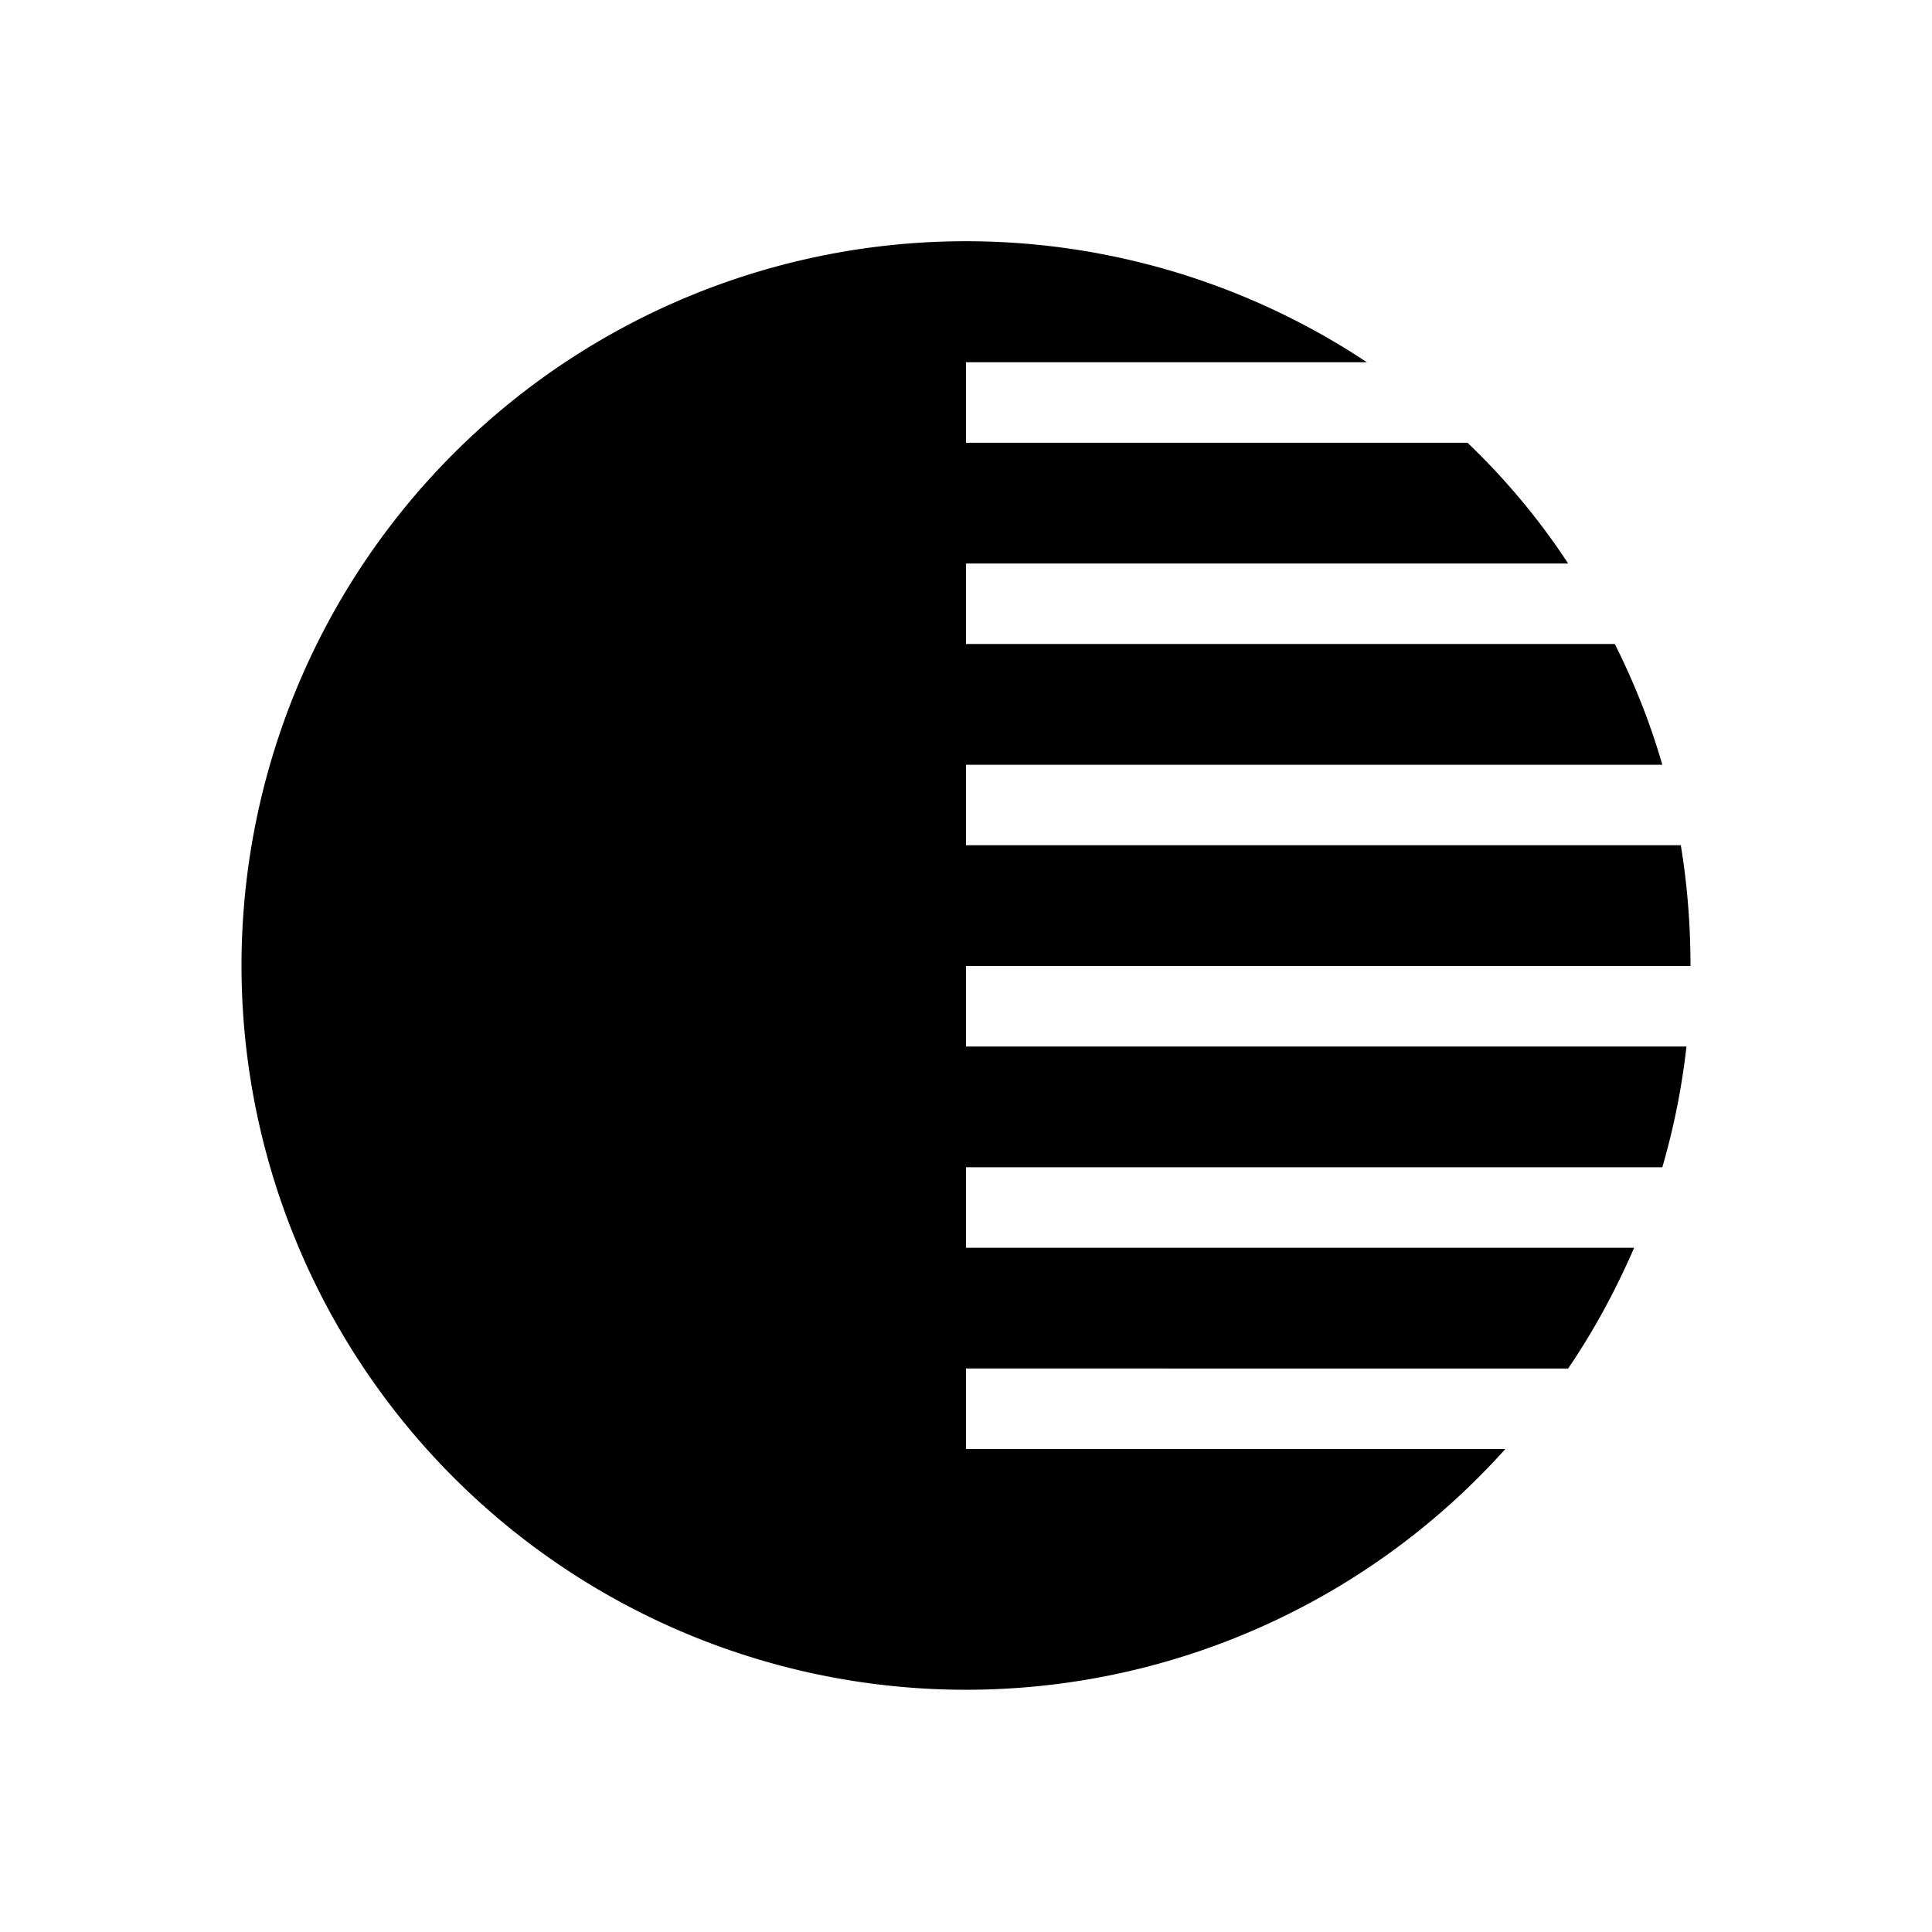
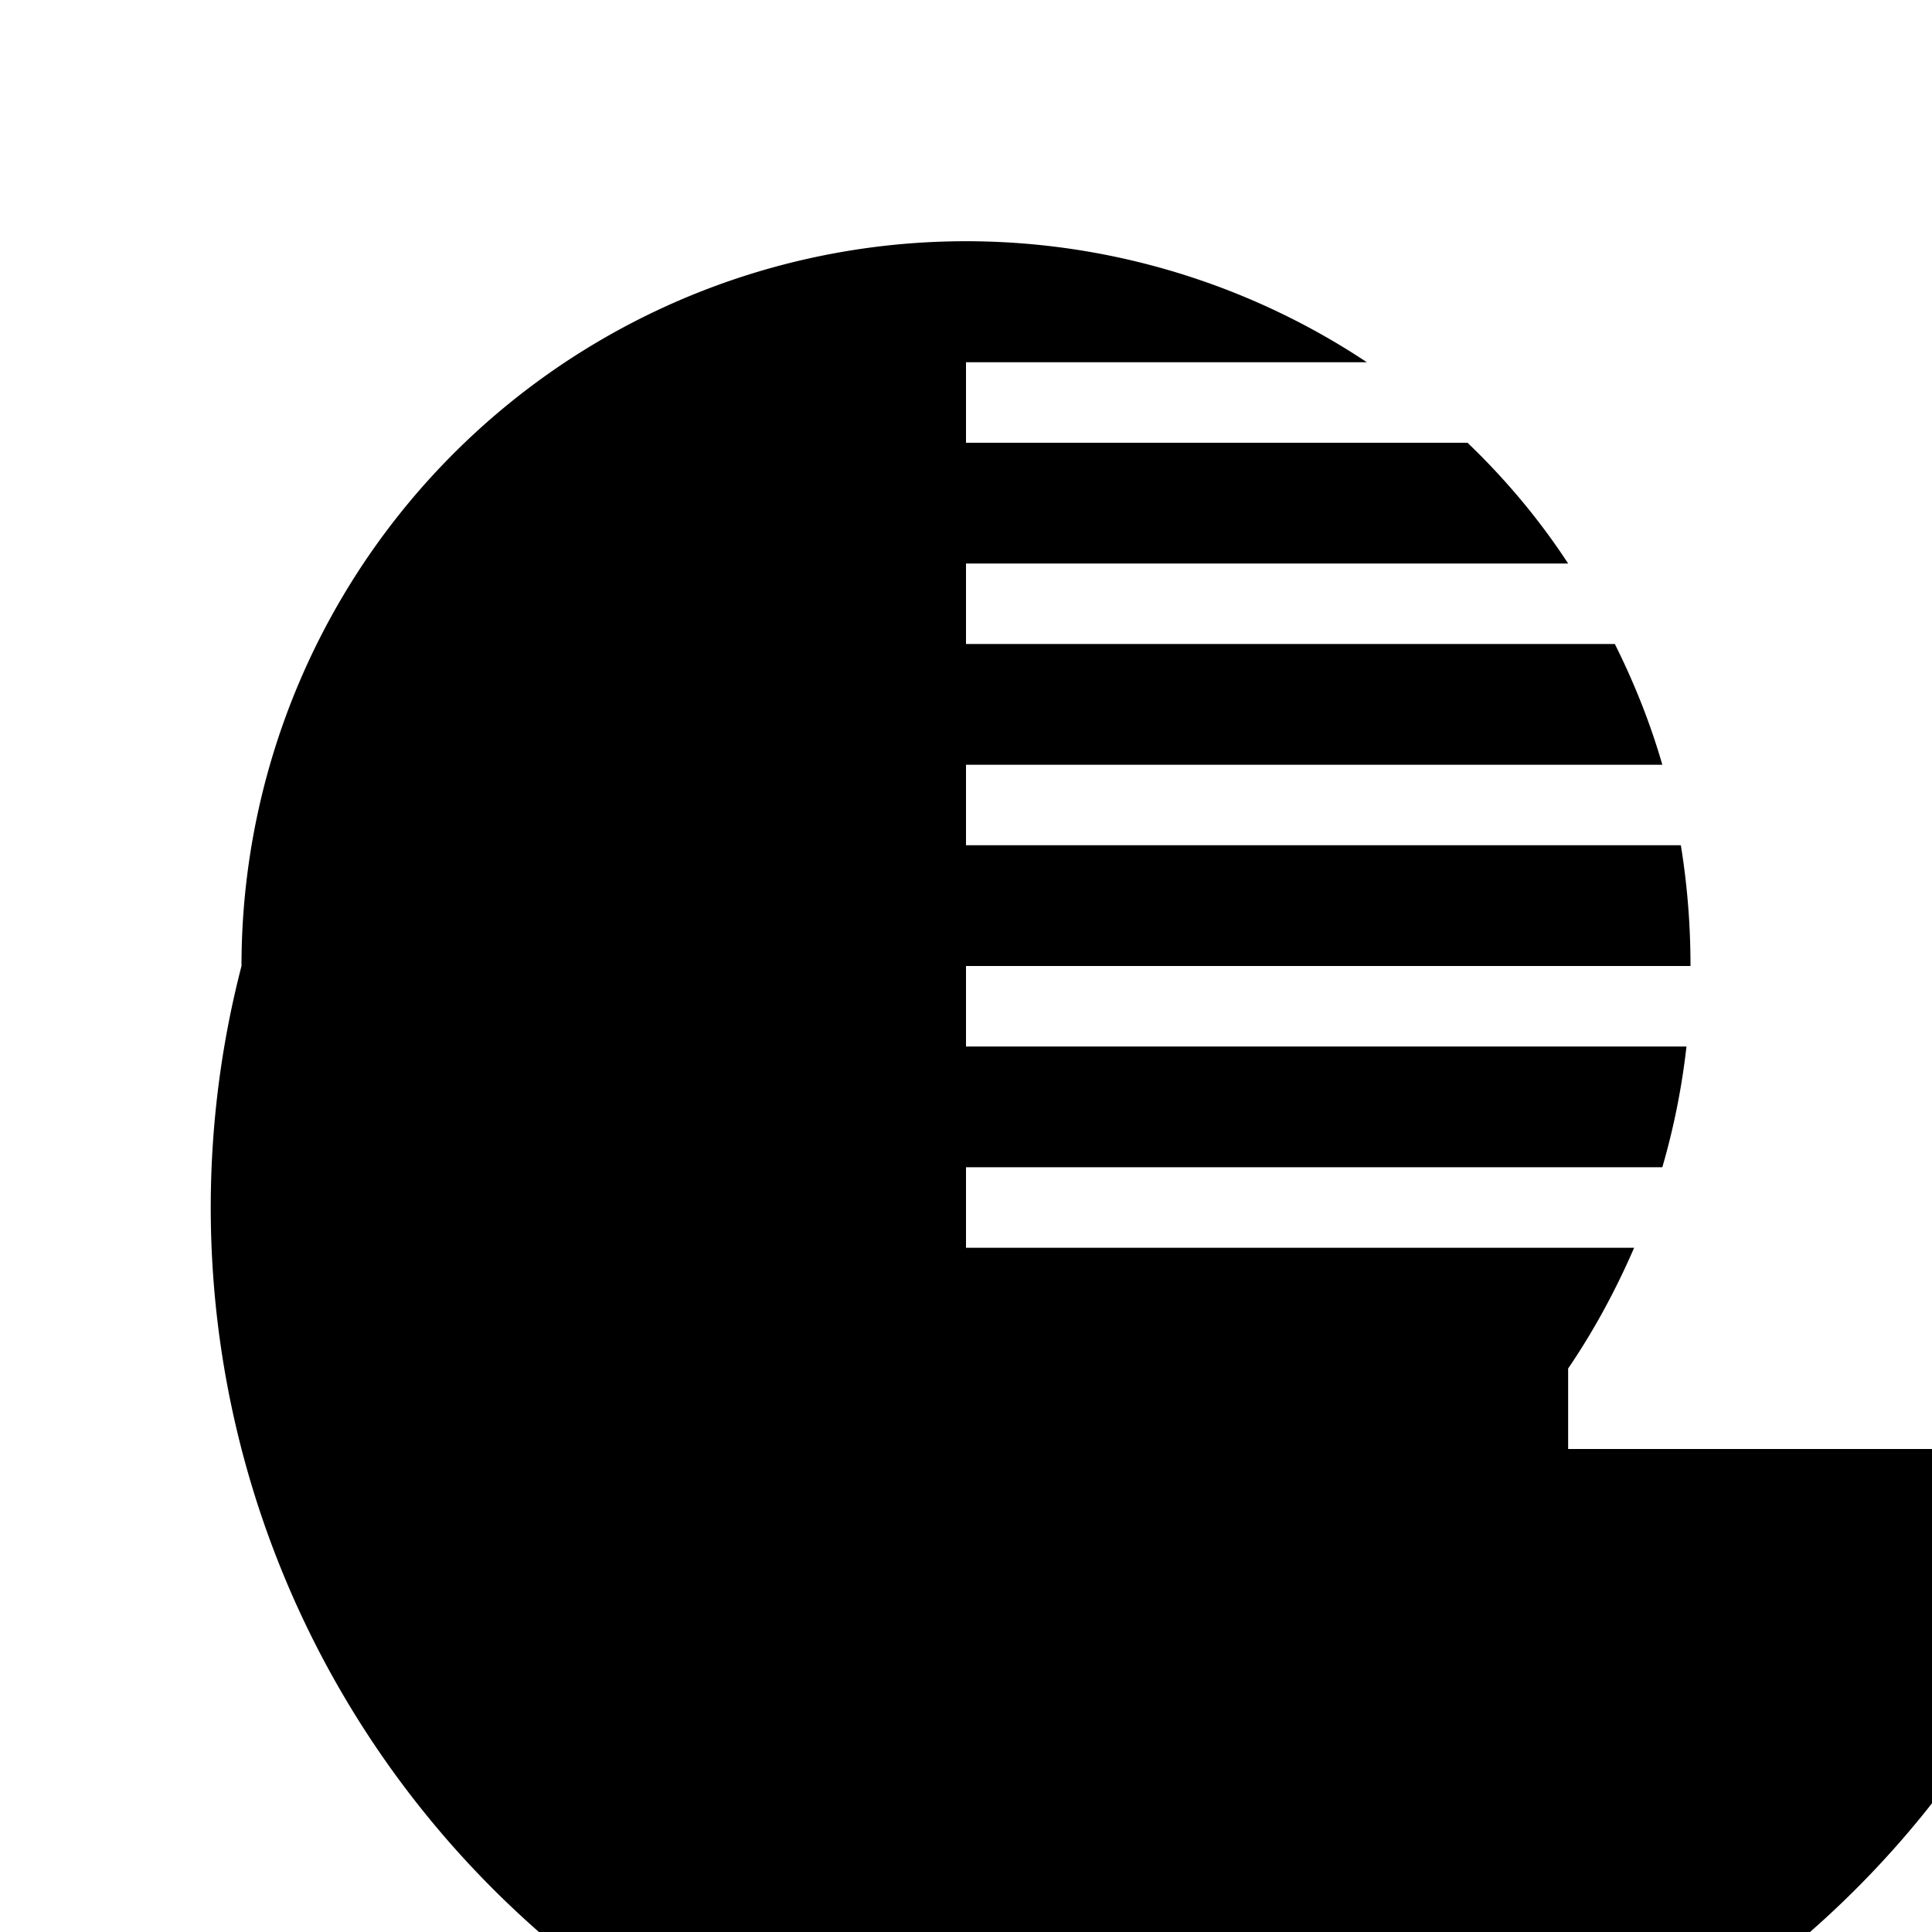
<svg xmlns="http://www.w3.org/2000/svg" width="24" height="24" viewBox="0 0 24 24">
-   <path d="M3 12a9 9 0 0 1 13.98-7.5H12v1h6.23c.47.45.89.95 1.25 1.5H12v1h8.06c.24.48.44.98.59 1.5H12v1h8.88c.08.49.12.99.12 1.5h-9v1h8.95a8.96 8.96 0 0 1-.3 1.5H12v1h8.3c-.23.53-.5 1.03-.82 1.5H12v1h6.7A9 9 0 0 1 3 12Z" />
+   <path d="M3 12a9 9 0 0 1 13.98-7.5H12v1h6.23c.47.45.89.95 1.25 1.5H12v1h8.06c.24.48.44.98.59 1.5H12v1h8.88c.08.49.12.99.12 1.5h-9v1h8.95a8.96 8.96 0 0 1-.3 1.5H12v1h8.3c-.23.53-.5 1.03-.82 1.5v1h6.7A9 9 0 0 1 3 12Z" />
</svg>